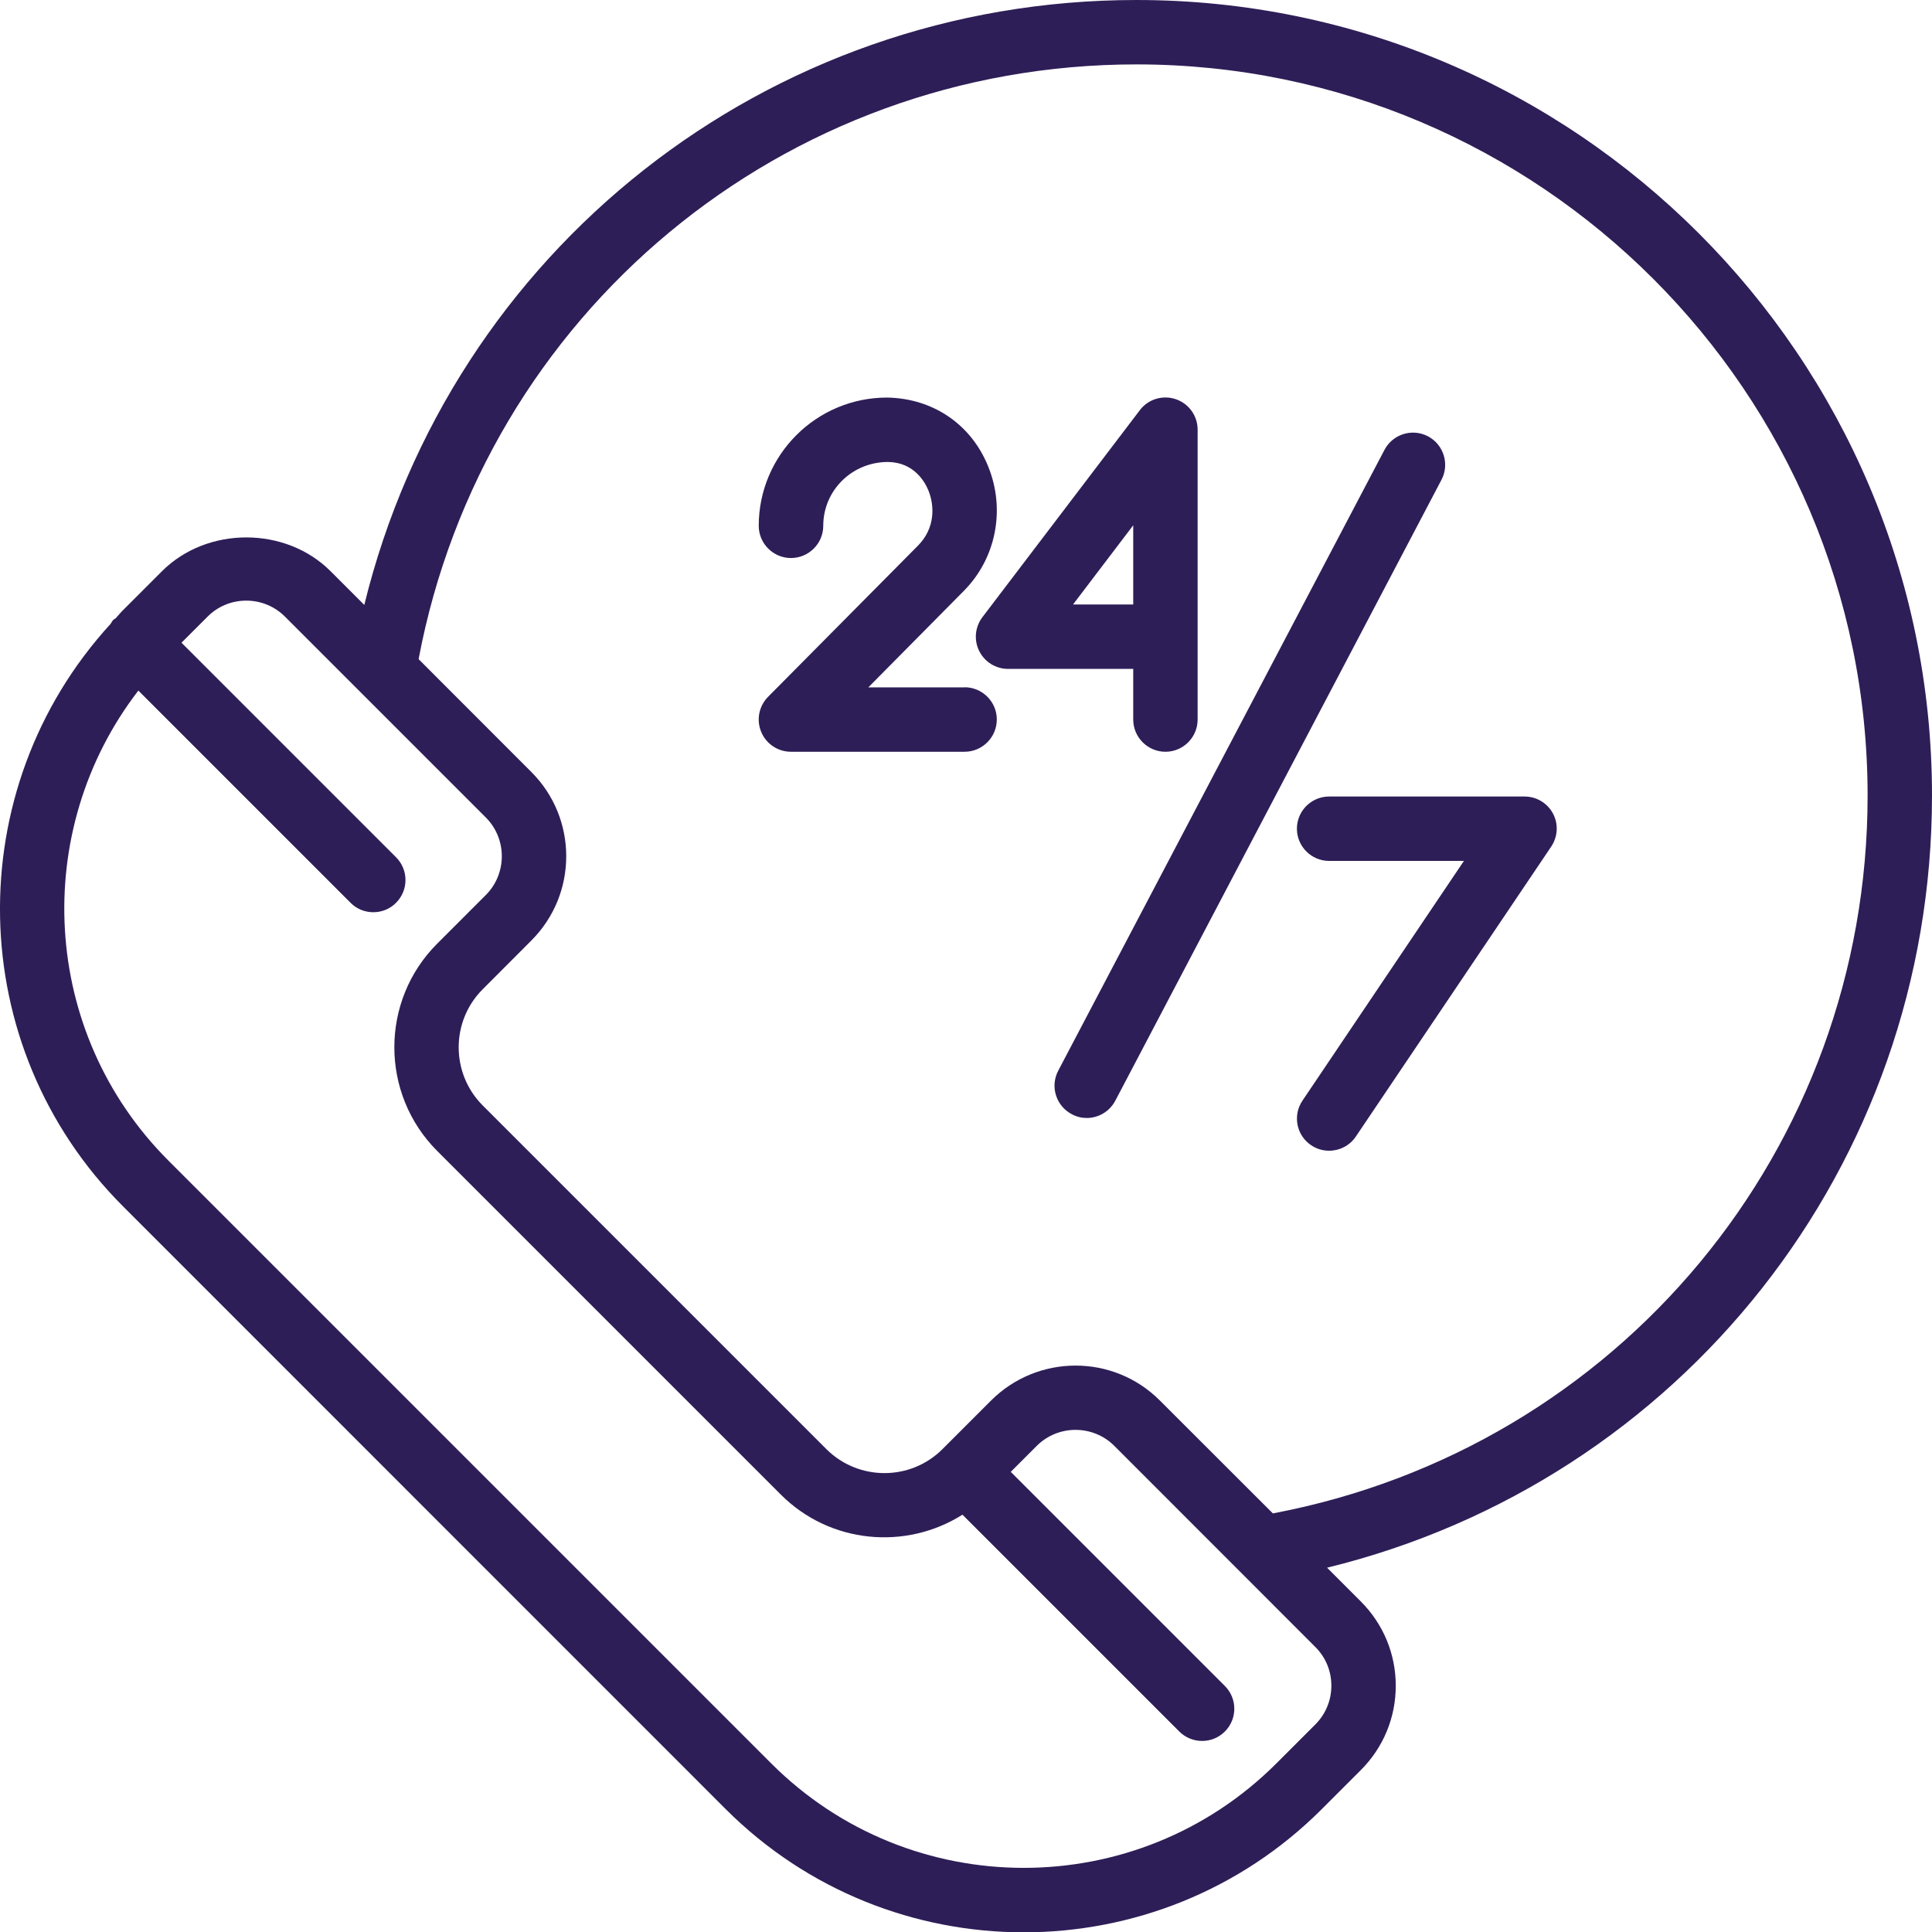
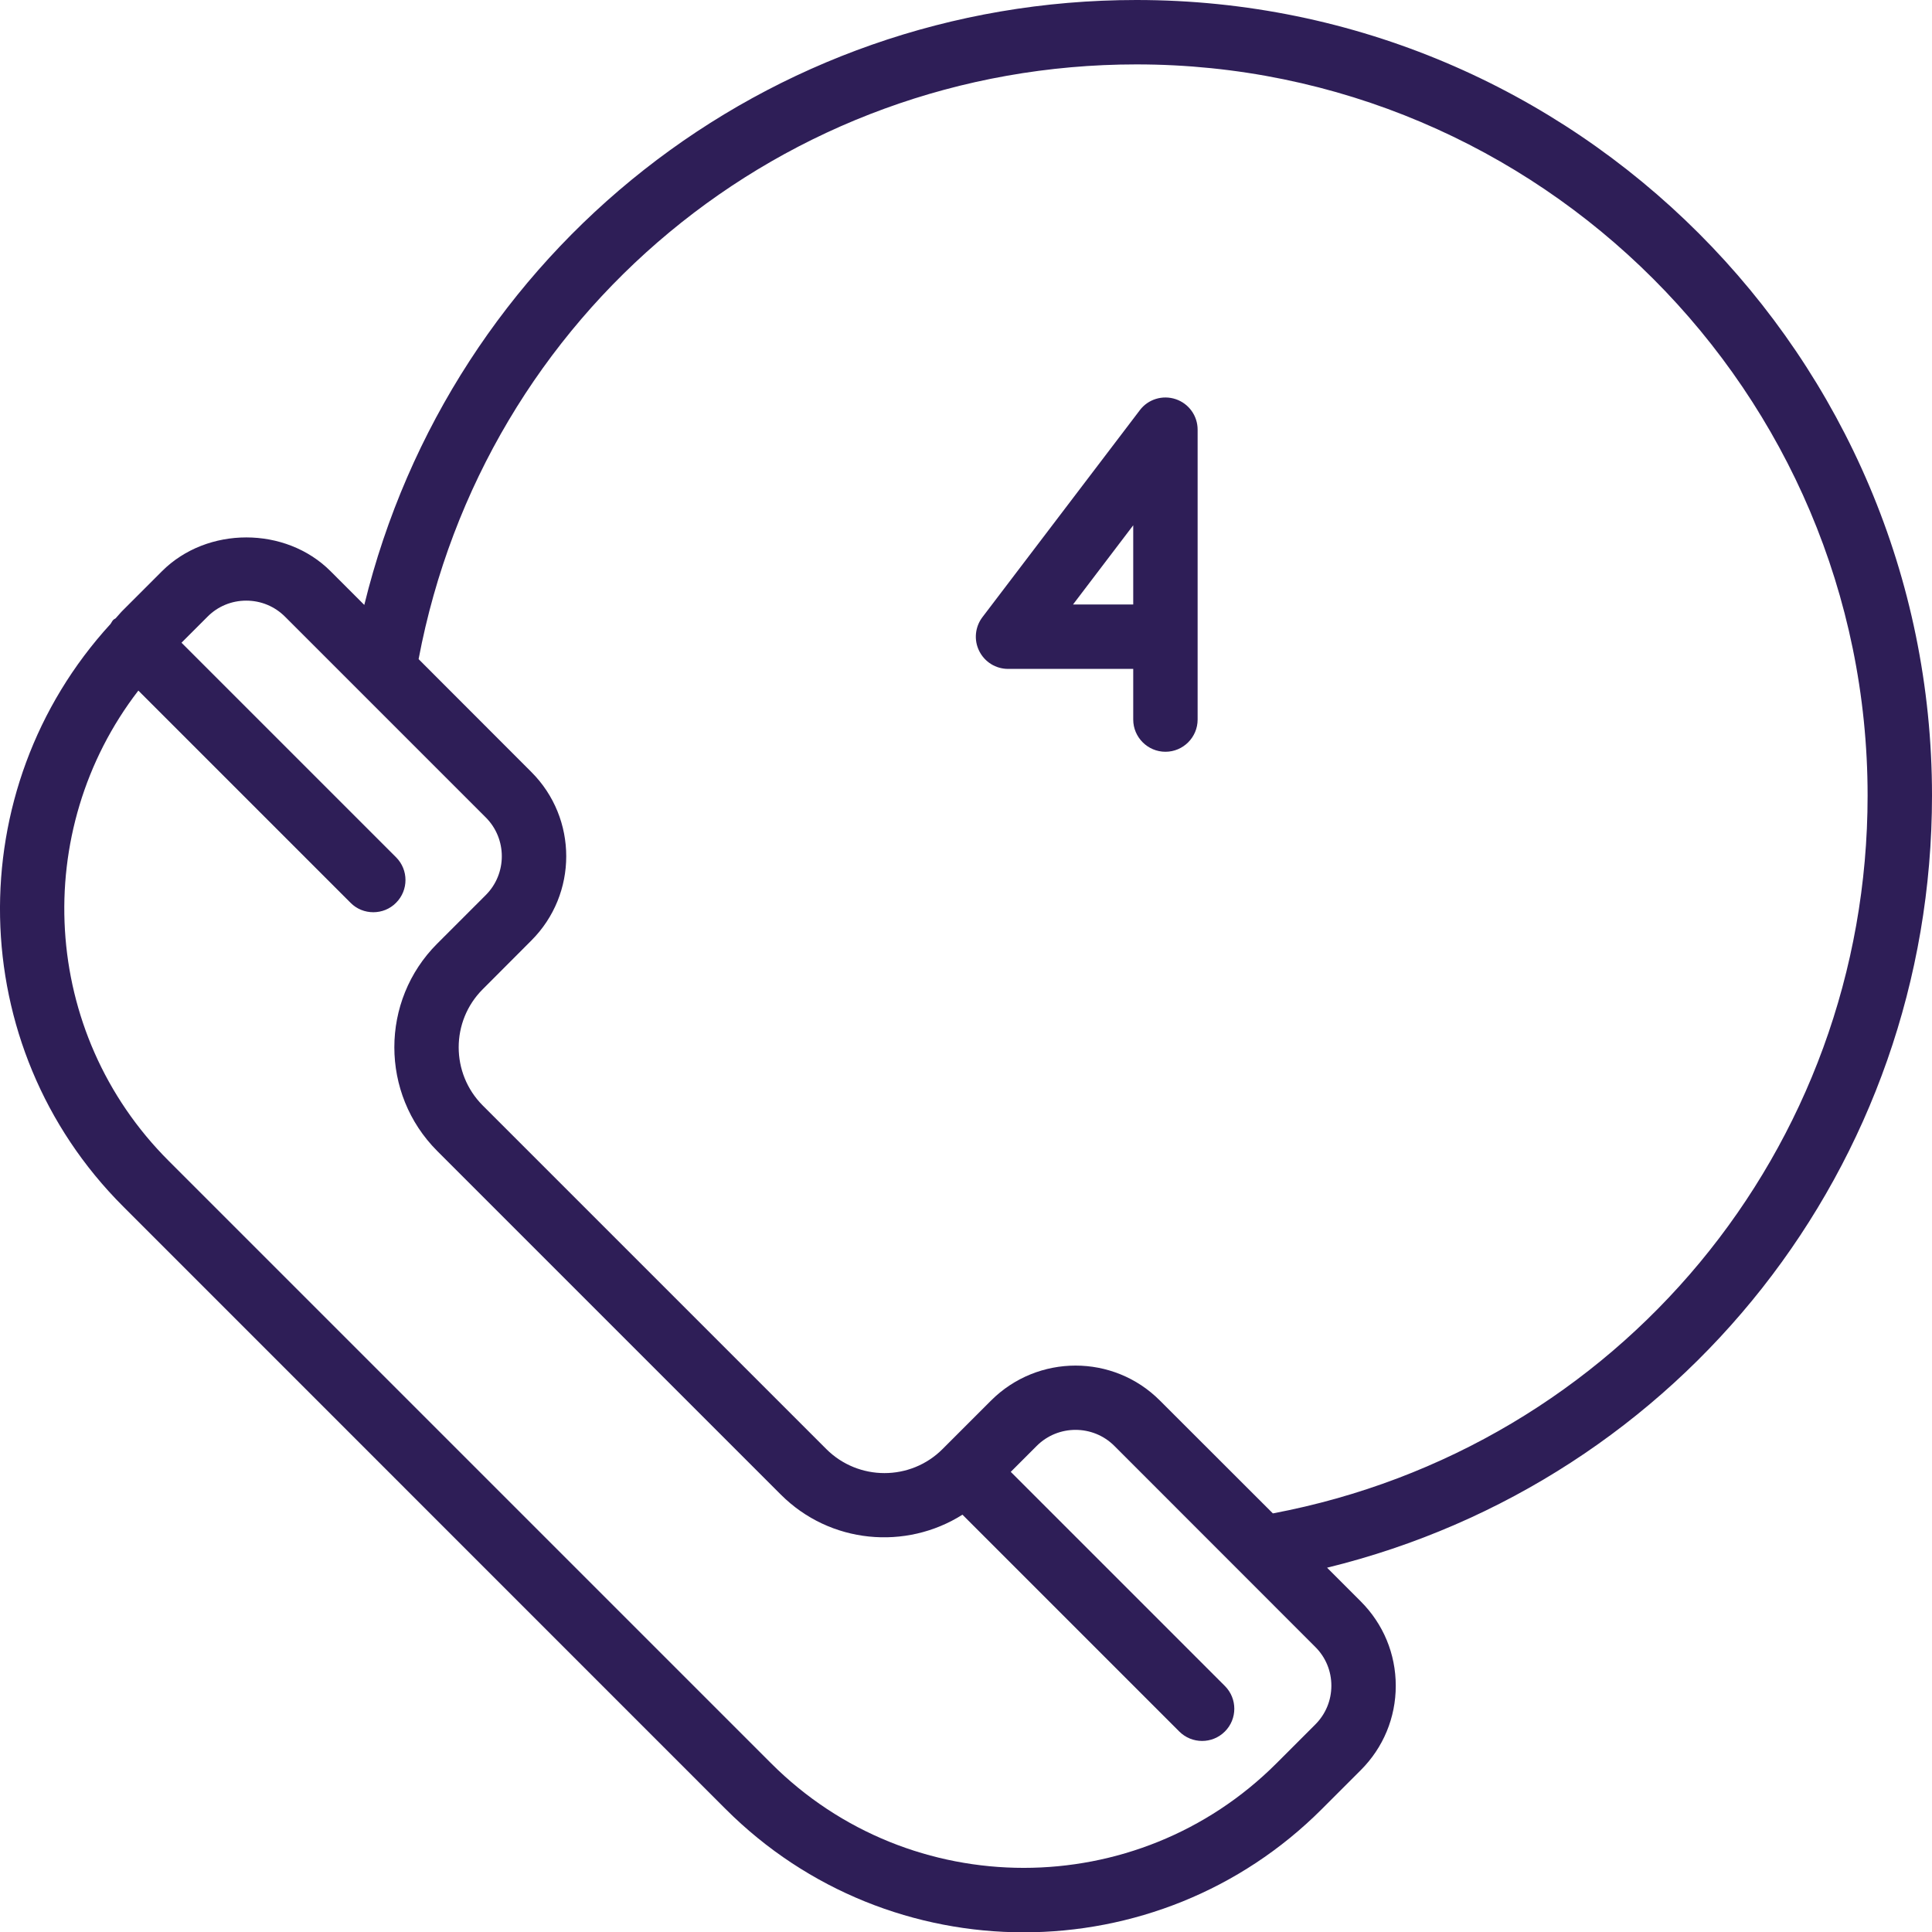
<svg xmlns="http://www.w3.org/2000/svg" width="18" height="18" viewBox="0 0 18 18" fill="none">
-   <path d="M8.987 6.404H8.09L8.979 5.506C9.281 5.202 9.37 4.746 9.206 4.344C9.049 3.956 8.695 3.711 8.264 3.704C7.605 3.704 7.069 4.24 7.069 4.899C7.069 5.064 7.204 5.199 7.369 5.199C7.535 5.199 7.67 5.064 7.67 4.899C7.67 4.571 7.936 4.304 8.274 4.304C8.518 4.308 8.618 4.492 8.65 4.57C8.708 4.713 8.713 4.922 8.553 5.083L7.156 6.492C7.071 6.578 7.045 6.707 7.092 6.819C7.138 6.931 7.248 7.004 7.369 7.004H8.987C9.152 7.004 9.287 6.869 9.287 6.703C9.287 6.538 9.152 6.403 8.987 6.403L8.987 6.404Z" fill="#2E1E57" />
-   <path d="M10.558 6.704C10.558 6.869 10.693 7.004 10.858 7.004C11.024 7.004 11.158 6.869 11.158 6.704V4.003C11.158 3.874 11.076 3.76 10.954 3.719C10.832 3.678 10.697 3.719 10.62 3.821L9.153 5.75C9.084 5.841 9.072 5.963 9.123 6.065C9.174 6.168 9.278 6.232 9.392 6.232H10.558V6.704ZM9.997 5.632L10.558 4.894V5.632H9.997Z" fill="#2E1E57" />
-   <path d="M14.204 7.421H12.383C12.218 7.421 12.083 7.555 12.083 7.721C12.083 7.886 12.218 8.021 12.383 8.021H13.639L12.135 10.254C12.042 10.391 12.078 10.578 12.216 10.67C12.267 10.705 12.325 10.721 12.383 10.721C12.479 10.721 12.574 10.675 12.632 10.589L14.452 7.888C14.514 7.796 14.521 7.678 14.469 7.58C14.417 7.482 14.315 7.421 14.204 7.421Z" fill="#2E1E57" />
-   <path d="M13.304 4.065C13.157 3.988 12.976 4.045 12.899 4.191L9.859 9.976C9.782 10.123 9.839 10.304 9.986 10.381C10.03 10.405 10.078 10.416 10.125 10.416C10.233 10.416 10.337 10.357 10.391 10.255L13.43 4.47C13.507 4.323 13.45 4.142 13.304 4.065Z" fill="#2E1E57" />
+   <path d="M10.558 6.704C10.558 6.869 10.693 7.004 10.858 7.004C11.024 7.004 11.158 6.869 11.158 6.704V4.003C11.158 3.874 11.076 3.76 10.954 3.719C10.832 3.678 10.697 3.719 10.62 3.821L9.153 5.75C9.084 5.841 9.072 5.963 9.123 6.065C9.174 6.168 9.278 6.232 9.392 6.232H10.558ZM9.997 5.632L10.558 4.894V5.632H9.997Z" fill="#2E1E57" />
  <path d="M10.588 0C7.14 0 4.201 2.339 3.394 5.636L3.08 5.322C2.661 4.902 1.929 4.902 1.509 5.322L1.147 5.684C1.122 5.708 1.101 5.736 1.077 5.761C1.07 5.767 1.061 5.769 1.055 5.776C1.044 5.787 1.039 5.801 1.03 5.813C-0.38 7.353 -0.344 9.75 1.147 11.24L6.76 16.854C7.526 17.62 8.532 18.003 9.538 18.003C10.544 18.003 11.551 17.62 12.316 16.854L12.678 16.492C12.888 16.282 13.004 16.003 13.004 15.706C13.004 15.409 12.888 15.13 12.678 14.92L12.364 14.606C15.661 13.799 18 10.861 18 7.412C18 3.325 14.675 0 10.588 0ZM12.254 16.067L11.892 16.429C10.594 17.727 8.482 17.727 7.185 16.429L1.571 10.815C0.376 9.621 0.284 7.738 1.289 6.434L3.266 8.411C3.324 8.47 3.401 8.499 3.478 8.499C3.555 8.499 3.632 8.47 3.69 8.411C3.807 8.294 3.807 8.104 3.69 7.987L1.691 5.988L1.933 5.746C2.029 5.649 2.158 5.596 2.294 5.596C2.431 5.596 2.559 5.649 2.656 5.746L4.526 7.616C4.725 7.815 4.725 8.14 4.526 8.339L4.073 8.792C3.541 9.324 3.541 10.19 4.073 10.723L7.275 13.925C7.734 14.384 8.44 14.445 8.967 14.112L10.987 16.132C11.046 16.191 11.123 16.22 11.2 16.22C11.276 16.22 11.353 16.191 11.412 16.132C11.529 16.015 11.529 15.825 11.412 15.708L9.417 13.713L9.659 13.471C9.858 13.272 10.183 13.272 10.382 13.471L12.254 15.344C12.351 15.44 12.404 15.569 12.404 15.705C12.404 15.842 12.351 15.97 12.254 16.067ZM11.859 14.1L10.806 13.048C10.373 12.614 9.668 12.615 9.234 13.048L8.781 13.501C8.483 13.799 7.998 13.799 7.699 13.501L4.497 10.299C4.199 10 4.199 9.515 4.497 9.217L4.95 8.763C5.384 8.33 5.384 7.625 4.95 7.192L3.9 6.141C4.508 2.923 7.294 0.6 10.588 0.6C14.344 0.6 17.4 3.656 17.4 7.412C17.4 10.706 15.077 13.492 11.859 14.1Z" fill="#2E1E57" />
</svg>